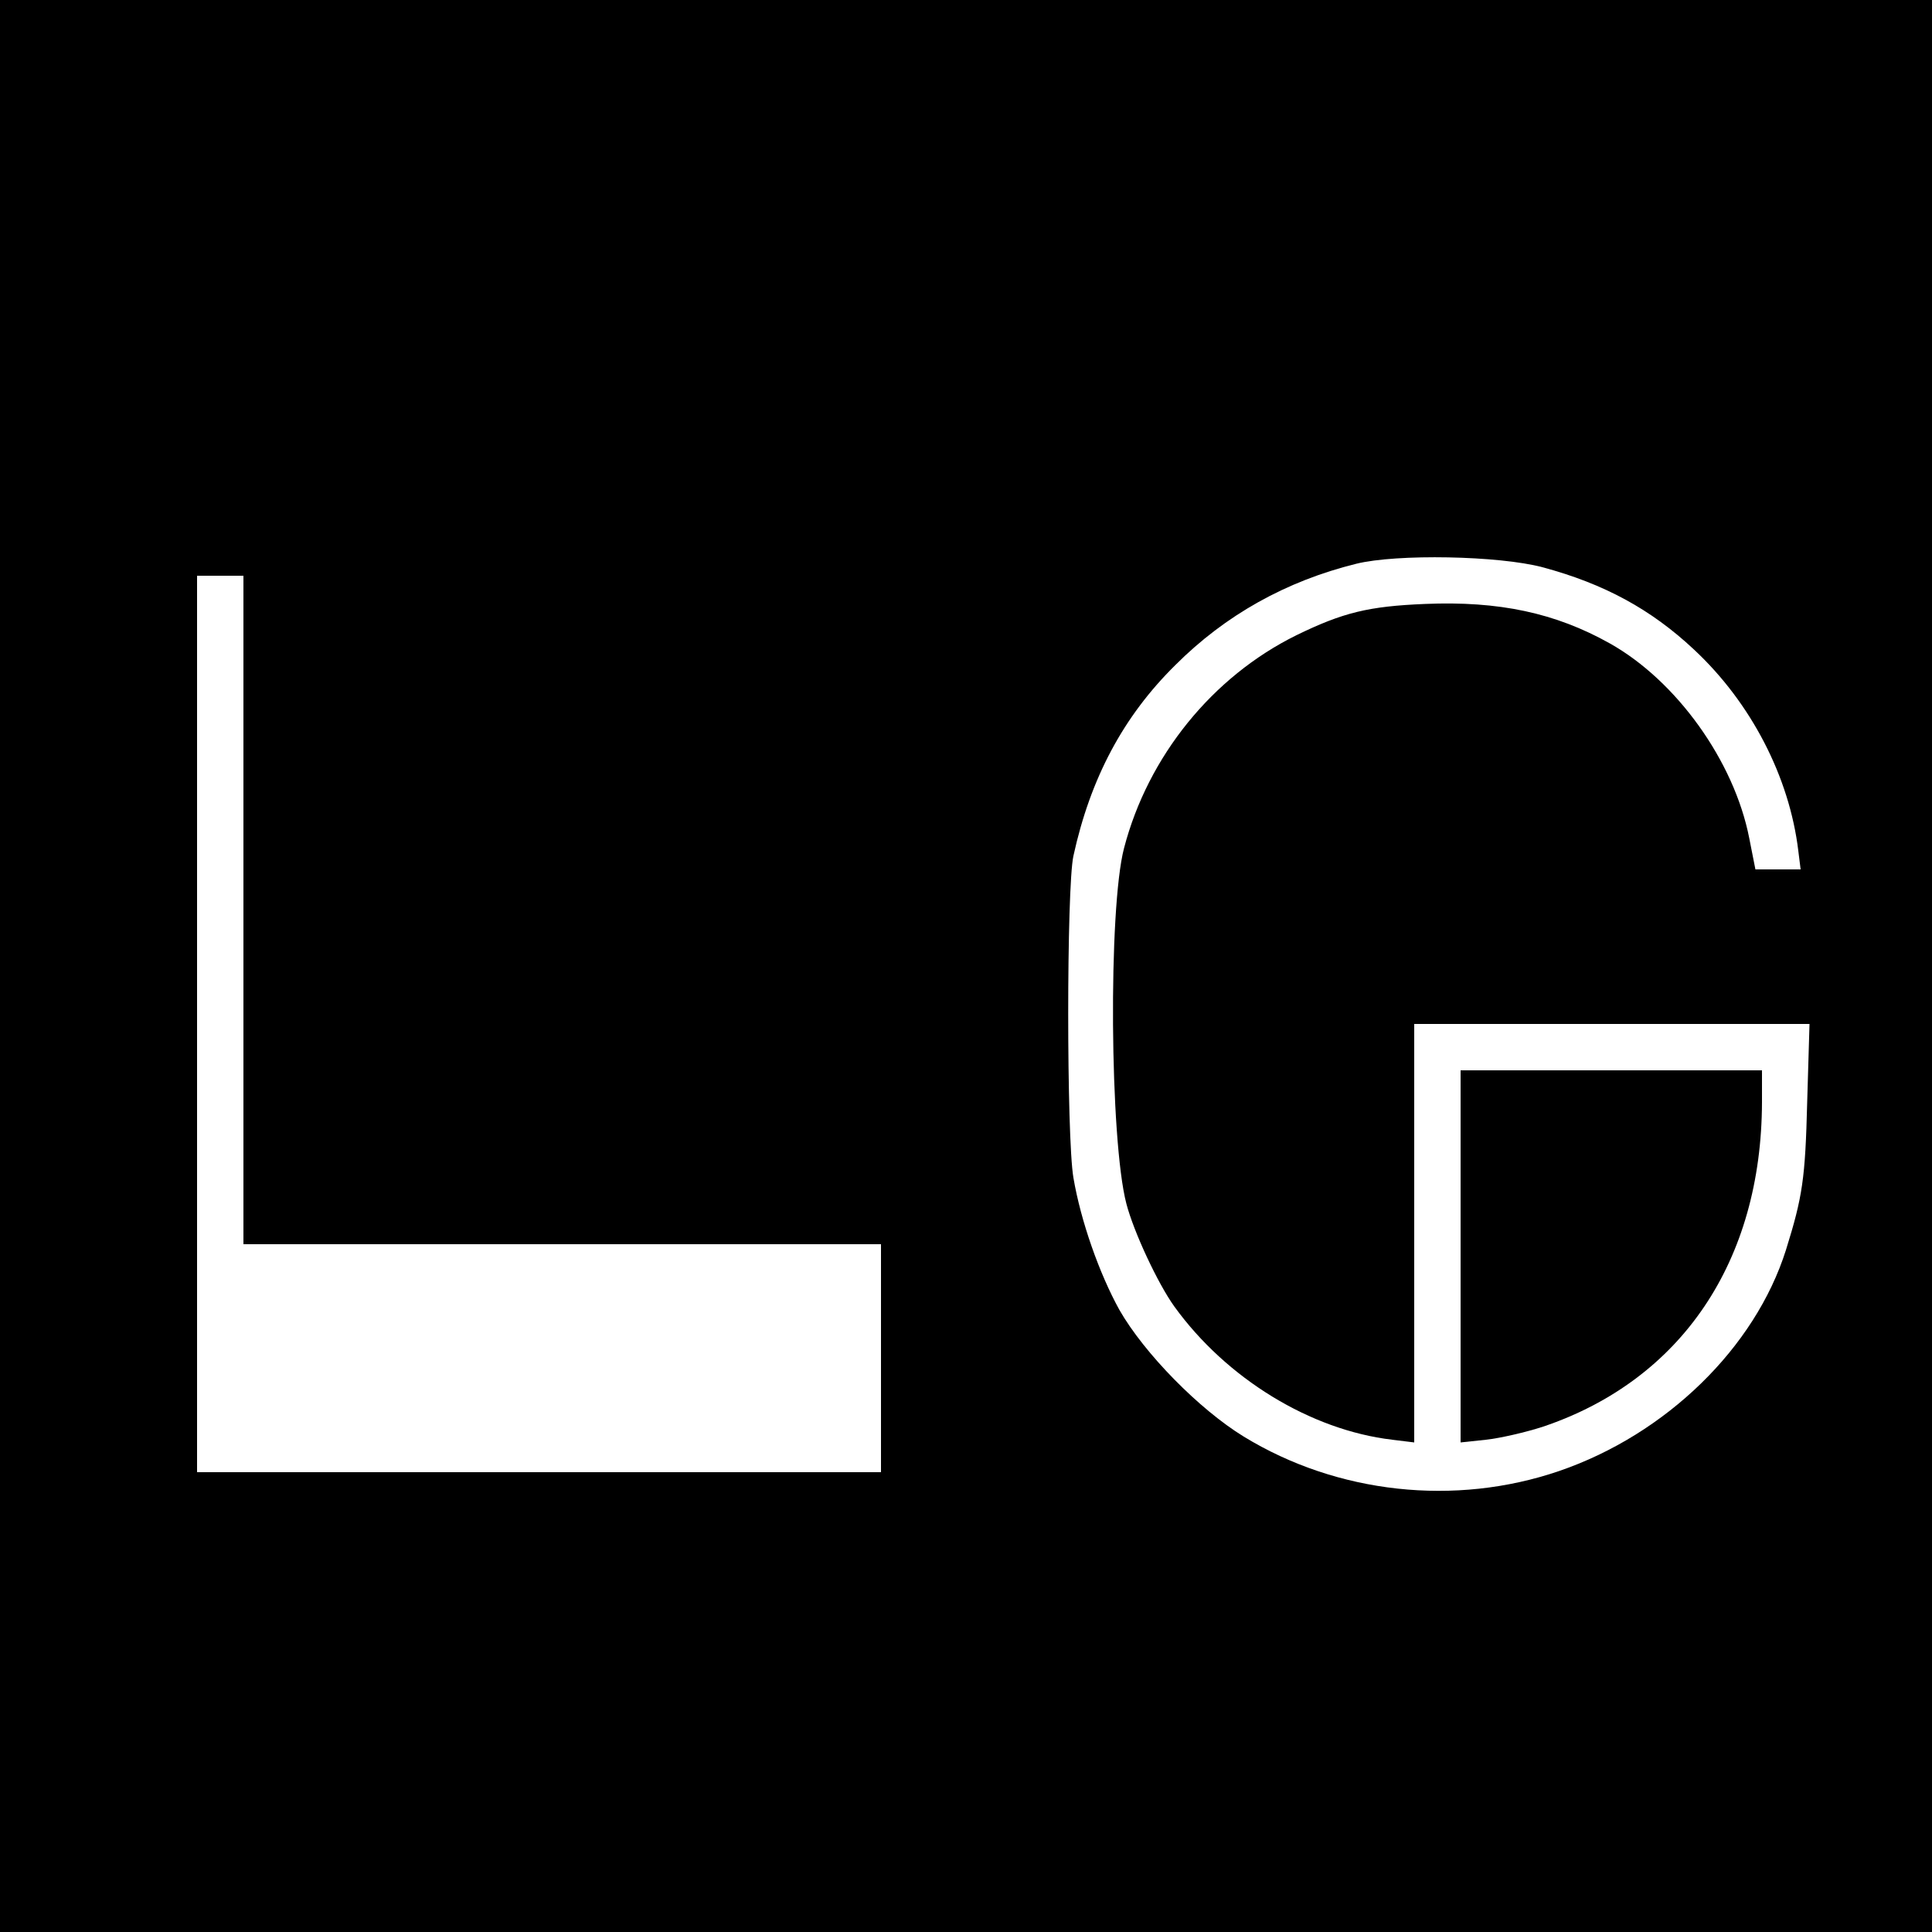
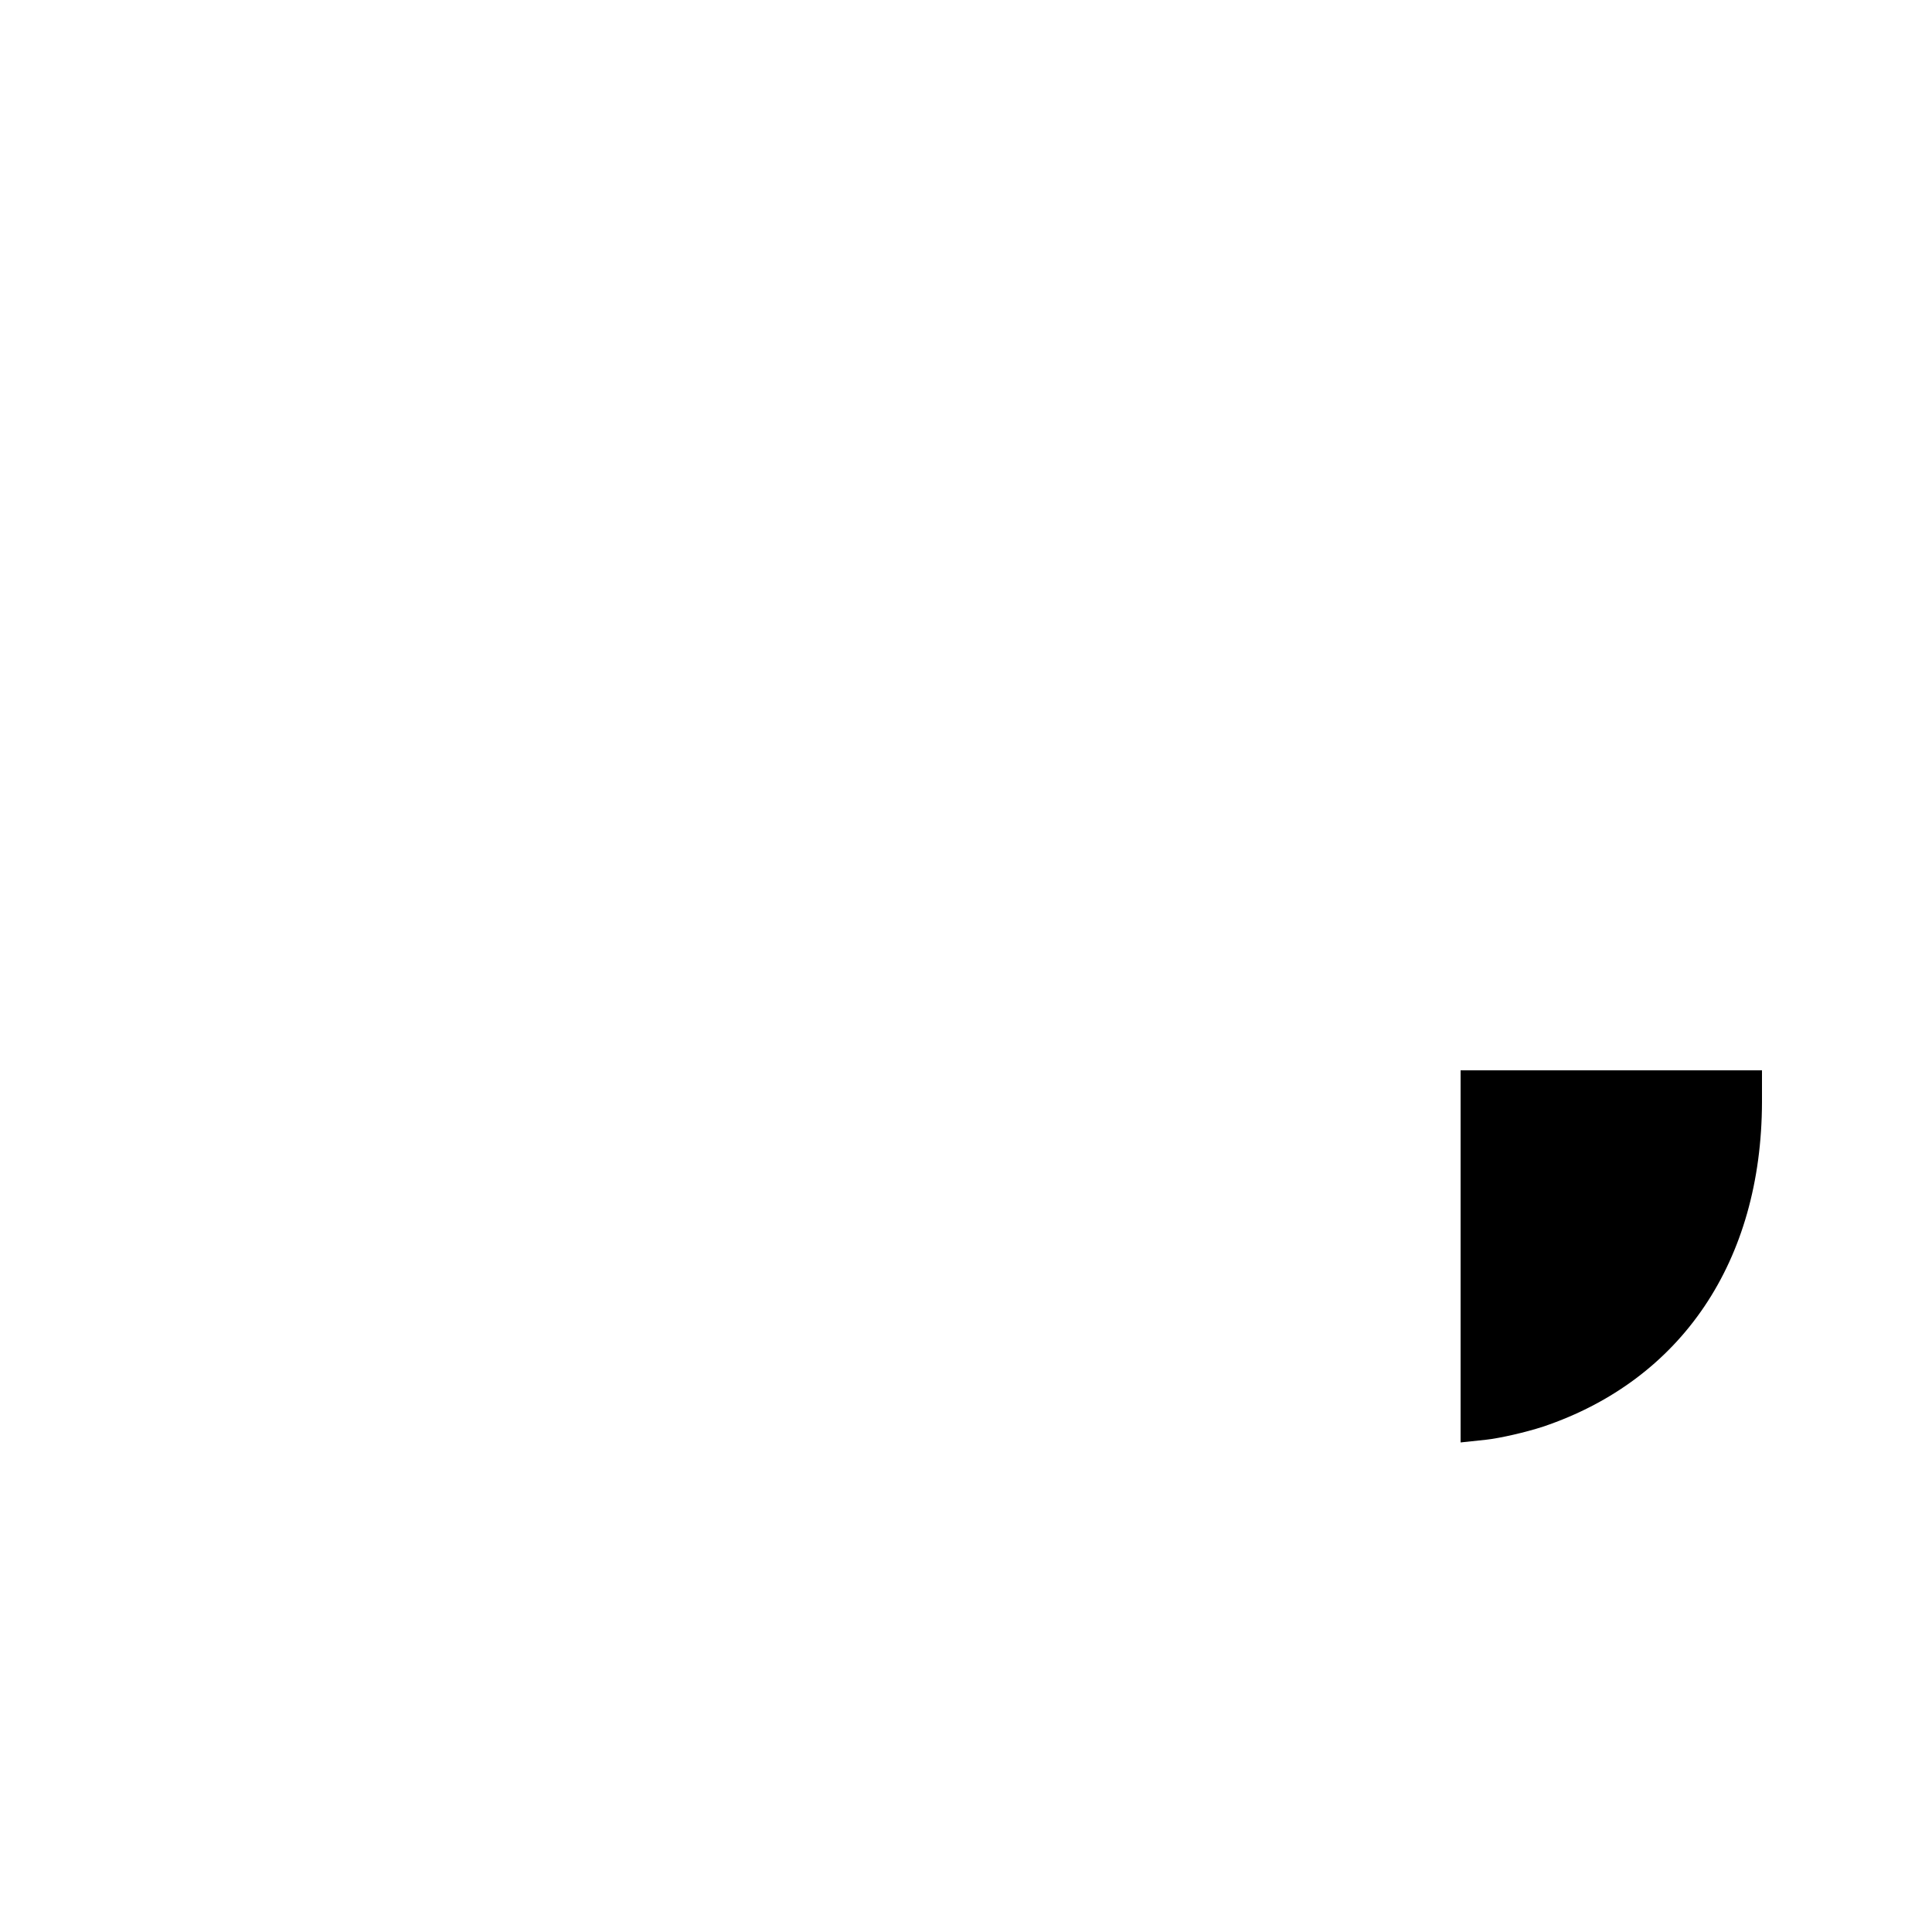
<svg xmlns="http://www.w3.org/2000/svg" version="1.0" width="500pt" height="500pt" viewBox="0 0 500 500" preserveAspectRatio="xMidYMid meet">
  <g transform="translate(0,500) scale(0.1,-0.1)" fill="#000000" stroke="none">
-     <path d="M0 2500 l0 -2500 2500 0 2500 0 0 2500 0 2500 -2500 0 -2500 0 0 -2500z m3992 1032 c160 -43 281 -109 392 -213 148 -138 247 -330 270 -521 l6 -48 -59 0 -58 0 -16 81 c-39 199 -188 407 -361 504 -141 79 -287 110 -478 102 -146 -6 -212 -22 -333 -81 -217 -107 -384 -313 -446 -551 -41 -156 -37 -755 6 -920 19 -73 81 -206 124 -266 135 -187 353 -320 564 -345 l57 -7 0 542 0 541 511 0 512 0 -6 -202 c-5 -199 -12 -245 -55 -383 -80 -253 -310 -477 -587 -572 -269 -92 -574 -59 -816 89 -116 71 -258 216 -322 328 -52 94 -100 230 -119 342 -18 104 -18 751 0 833 44 201 129 361 264 494 129 129 286 217 468 262 105 26 369 21 482 -9z m-3362 -887 l0 -865 825 0 825 0 0 -295 0 -295 -885 0 -885 0 0 1160 0 1160 60 0 60 0 0 -865z" />
    <path d="M3780 1749 l0 -482 66 7 c36 4 102 19 148 34 358 121 565 428 566 840 l0 82 -390 0 -390 0 0 -481z" />
  </g>
</svg>